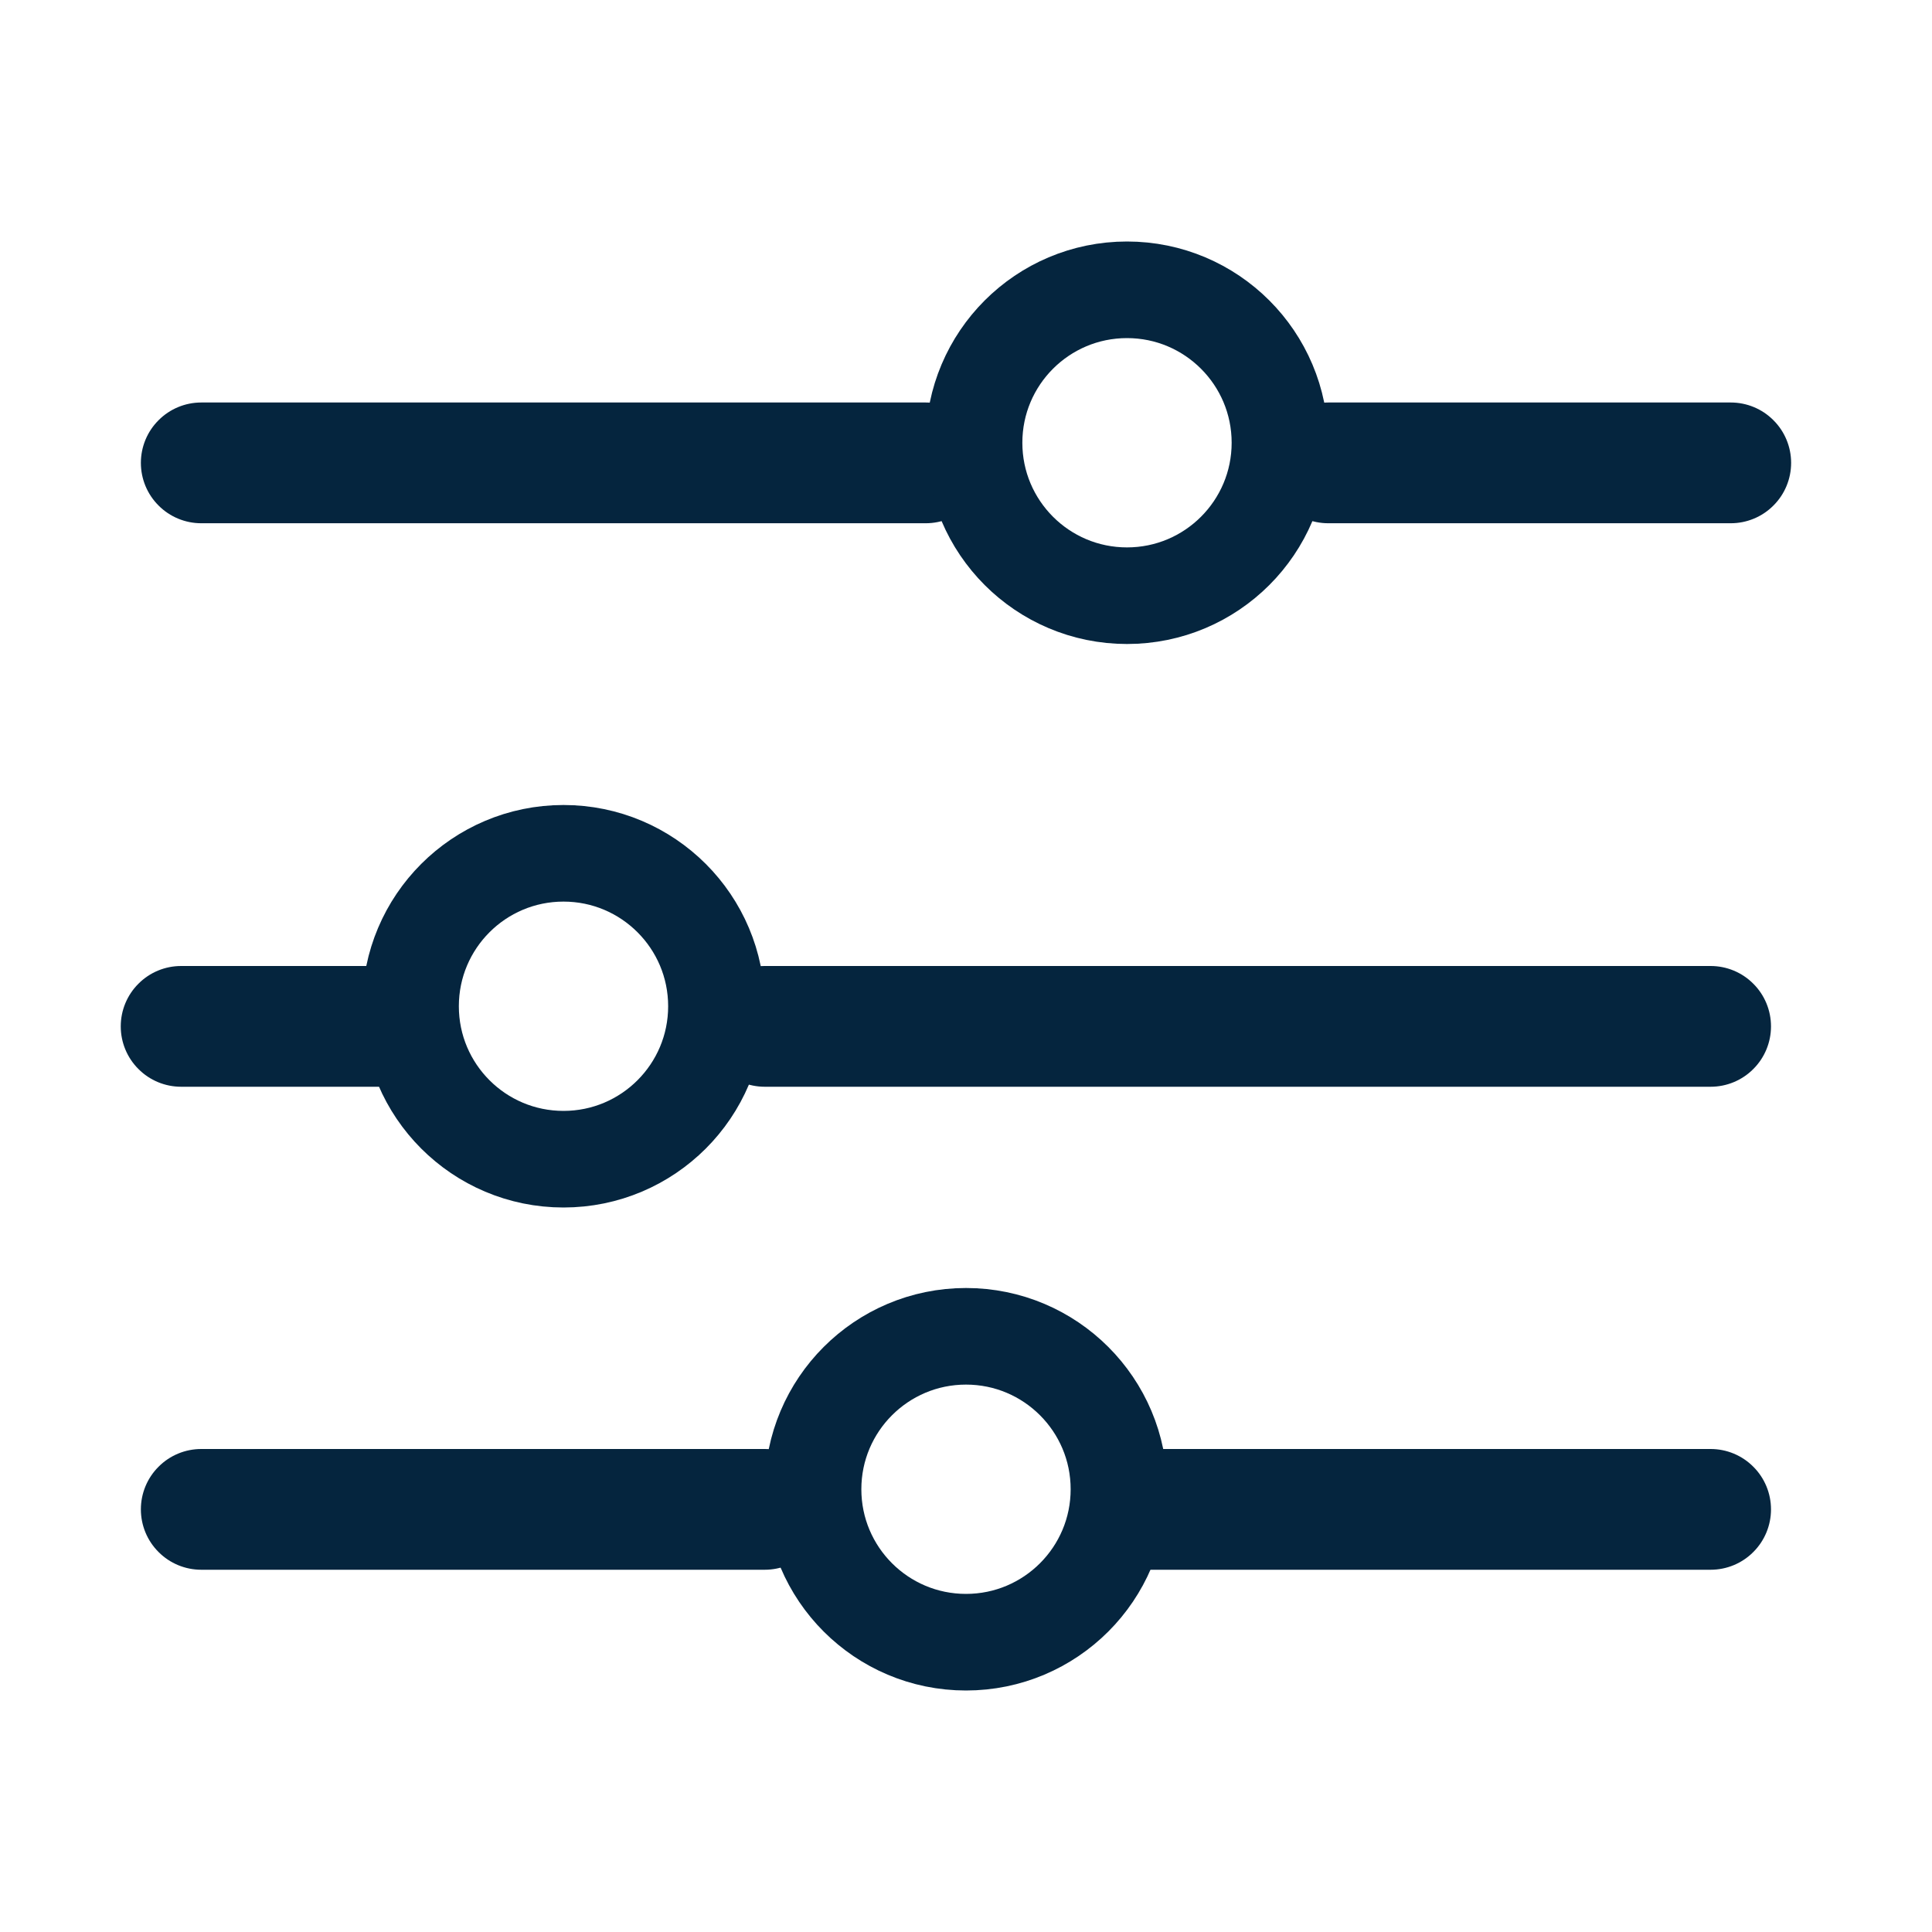
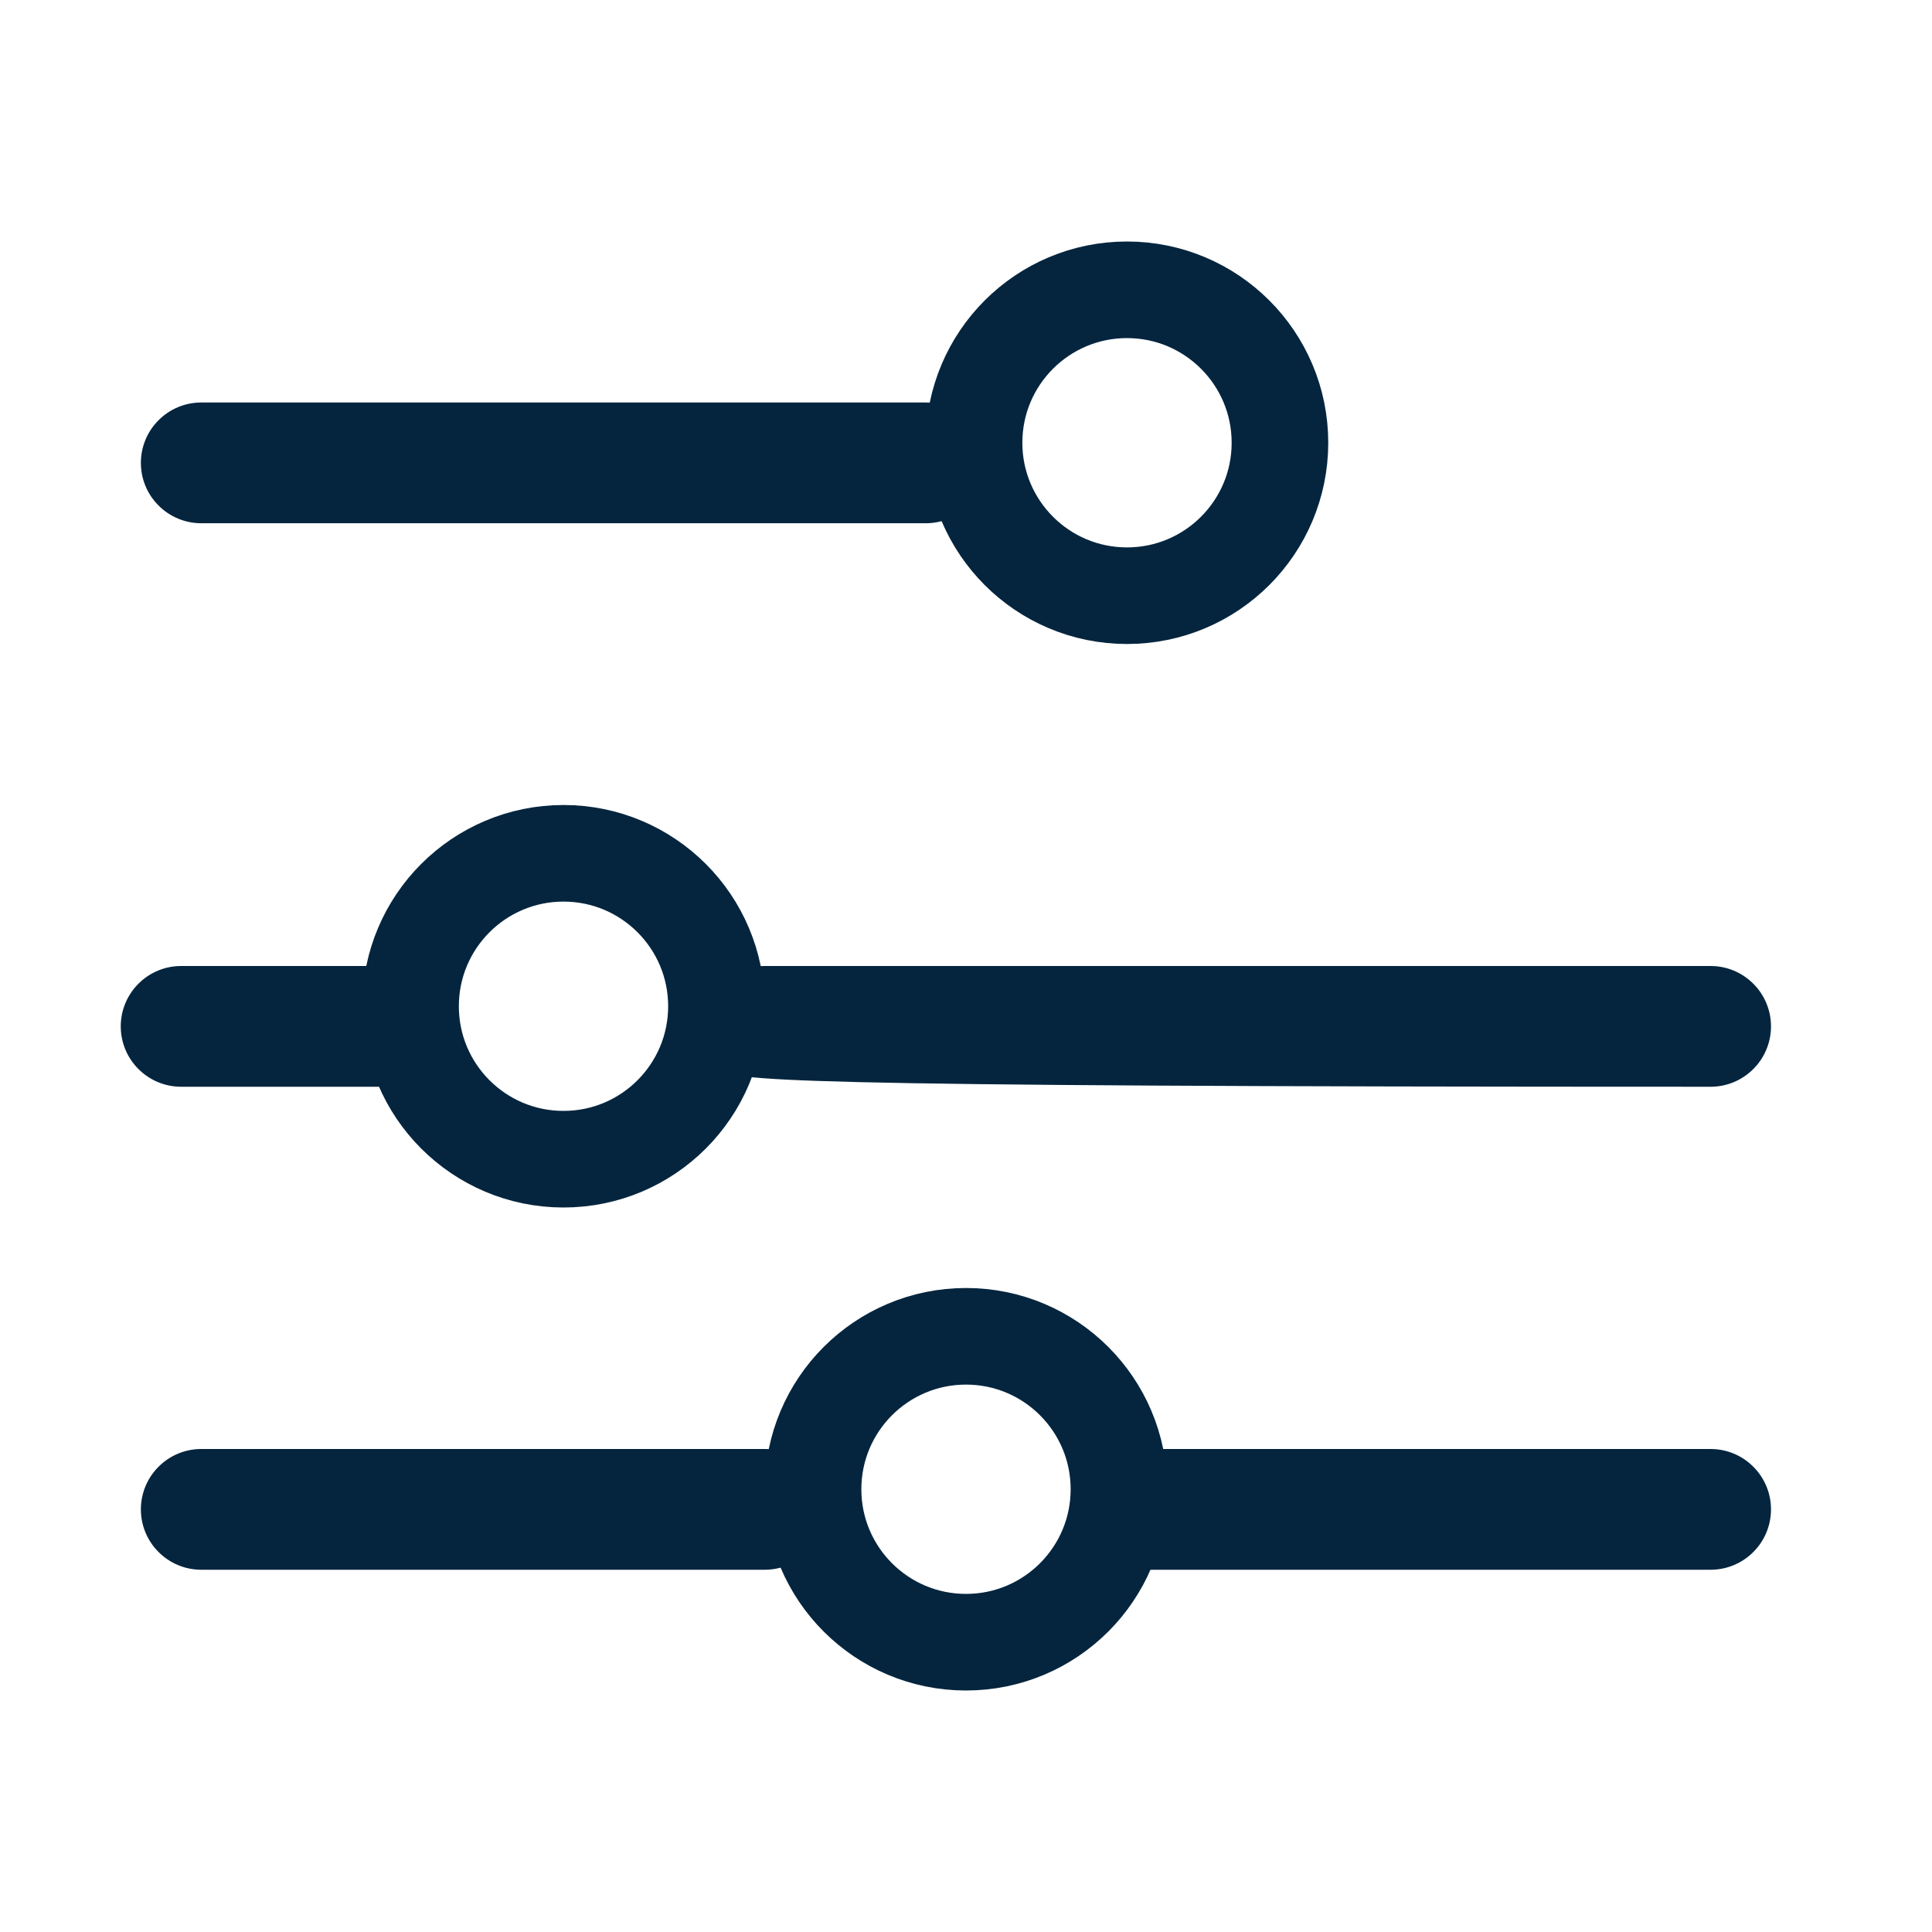
<svg xmlns="http://www.w3.org/2000/svg" width="24" height="24" viewBox="0 0 24 24" fill="none">
-   <path d="M21.5 6.5H16.5C16.301 6.5 16.11 6.421 15.97 6.28C15.829 6.14 15.75 5.949 15.75 5.75C15.75 5.551 15.829 5.36 15.97 5.22C16.11 5.079 16.301 5 16.5 5H21.5C21.699 5 21.89 5.079 22.03 5.22C22.171 5.36 22.25 5.551 22.25 5.75C22.25 5.949 22.171 6.14 22.03 6.28C21.89 6.421 21.699 6.5 21.5 6.5Z" fill="#05253E" />
  <path d="M11.5 6.5H2.5C2.301 6.5 2.11 6.421 1.97 6.28C1.829 6.14 1.75 5.949 1.75 5.75C1.75 5.551 1.829 5.36 1.97 5.22C2.11 5.079 2.301 5 2.5 5H11.5C11.699 5 11.89 5.079 12.03 5.22C12.171 5.36 12.25 5.551 12.25 5.75C12.25 5.949 12.171 6.14 12.03 6.28C11.89 6.421 11.699 6.5 11.5 6.5Z" fill="#05253E" />
  <path d="M4.75 13.5H2.25C2.051 13.5 1.86 13.421 1.72 13.28C1.579 13.14 1.5 12.949 1.5 12.75C1.5 12.551 1.579 12.36 1.72 12.22C1.86 12.079 2.051 12 2.25 12L4.75 12C4.949 12 5.14 12.079 5.28 12.22C5.421 12.36 5.5 12.551 5.5 12.75C5.5 12.949 5.421 13.14 5.28 13.28C5.14 13.421 4.949 13.5 4.75 13.5Z" fill="#05253E" />
-   <path d="M21.25 13.5H9.5C9.301 13.5 9.11 13.421 8.97 13.28C8.829 13.14 8.75 12.949 8.75 12.75C8.75 12.551 8.829 12.36 8.97 12.22C9.11 12.079 9.301 12 9.5 12H21.25C21.449 12 21.64 12.079 21.78 12.22C21.921 12.36 22 12.551 22 12.75C22 12.949 21.921 13.14 21.78 13.28C21.64 13.421 21.449 13.5 21.25 13.5Z" fill="#05253E" />
+   <path d="M21.25 13.5C9.301 13.5 9.11 13.421 8.97 13.28C8.829 13.14 8.75 12.949 8.75 12.75C8.75 12.551 8.829 12.36 8.97 12.22C9.11 12.079 9.301 12 9.5 12H21.25C21.449 12 21.64 12.079 21.78 12.22C21.921 12.36 22 12.551 22 12.75C22 12.949 21.921 13.14 21.78 13.28C21.64 13.421 21.449 13.5 21.25 13.5Z" fill="#05253E" />
  <path d="M9.5 19.5H2.5C2.301 19.5 2.11 19.421 1.97 19.28C1.829 19.14 1.75 18.949 1.75 18.75C1.75 18.551 1.829 18.36 1.97 18.22C2.11 18.079 2.301 18 2.5 18H9.5C9.699 18 9.89 18.079 10.03 18.22C10.171 18.36 10.25 18.551 10.25 18.75C10.25 18.949 10.171 19.14 10.03 19.28C9.89 19.421 9.699 19.5 9.5 19.5Z" fill="#05253E" />
  <path d="M21.25 19.5H14.25C14.051 19.5 13.86 19.421 13.72 19.28C13.579 19.14 13.5 18.949 13.5 18.75C13.5 18.551 13.579 18.36 13.72 18.22C13.86 18.079 14.051 18 14.25 18H21.25C21.449 18 21.64 18.079 21.78 18.22C21.921 18.36 22 18.551 22 18.75C22 18.949 21.921 19.14 21.78 19.28C21.64 19.421 21.449 19.5 21.25 19.5Z" fill="#05253E" />
  <circle cx="12" cy="18.5" r="1.9" stroke="#05253E" stroke-width="1.2" />
  <circle cx="7" cy="12.5" r="1.9" stroke="#05253E" stroke-width="1.2" />
  <circle cx="14" cy="5.5" r="1.9" stroke="#05253E" stroke-width="1.2" />
</svg>